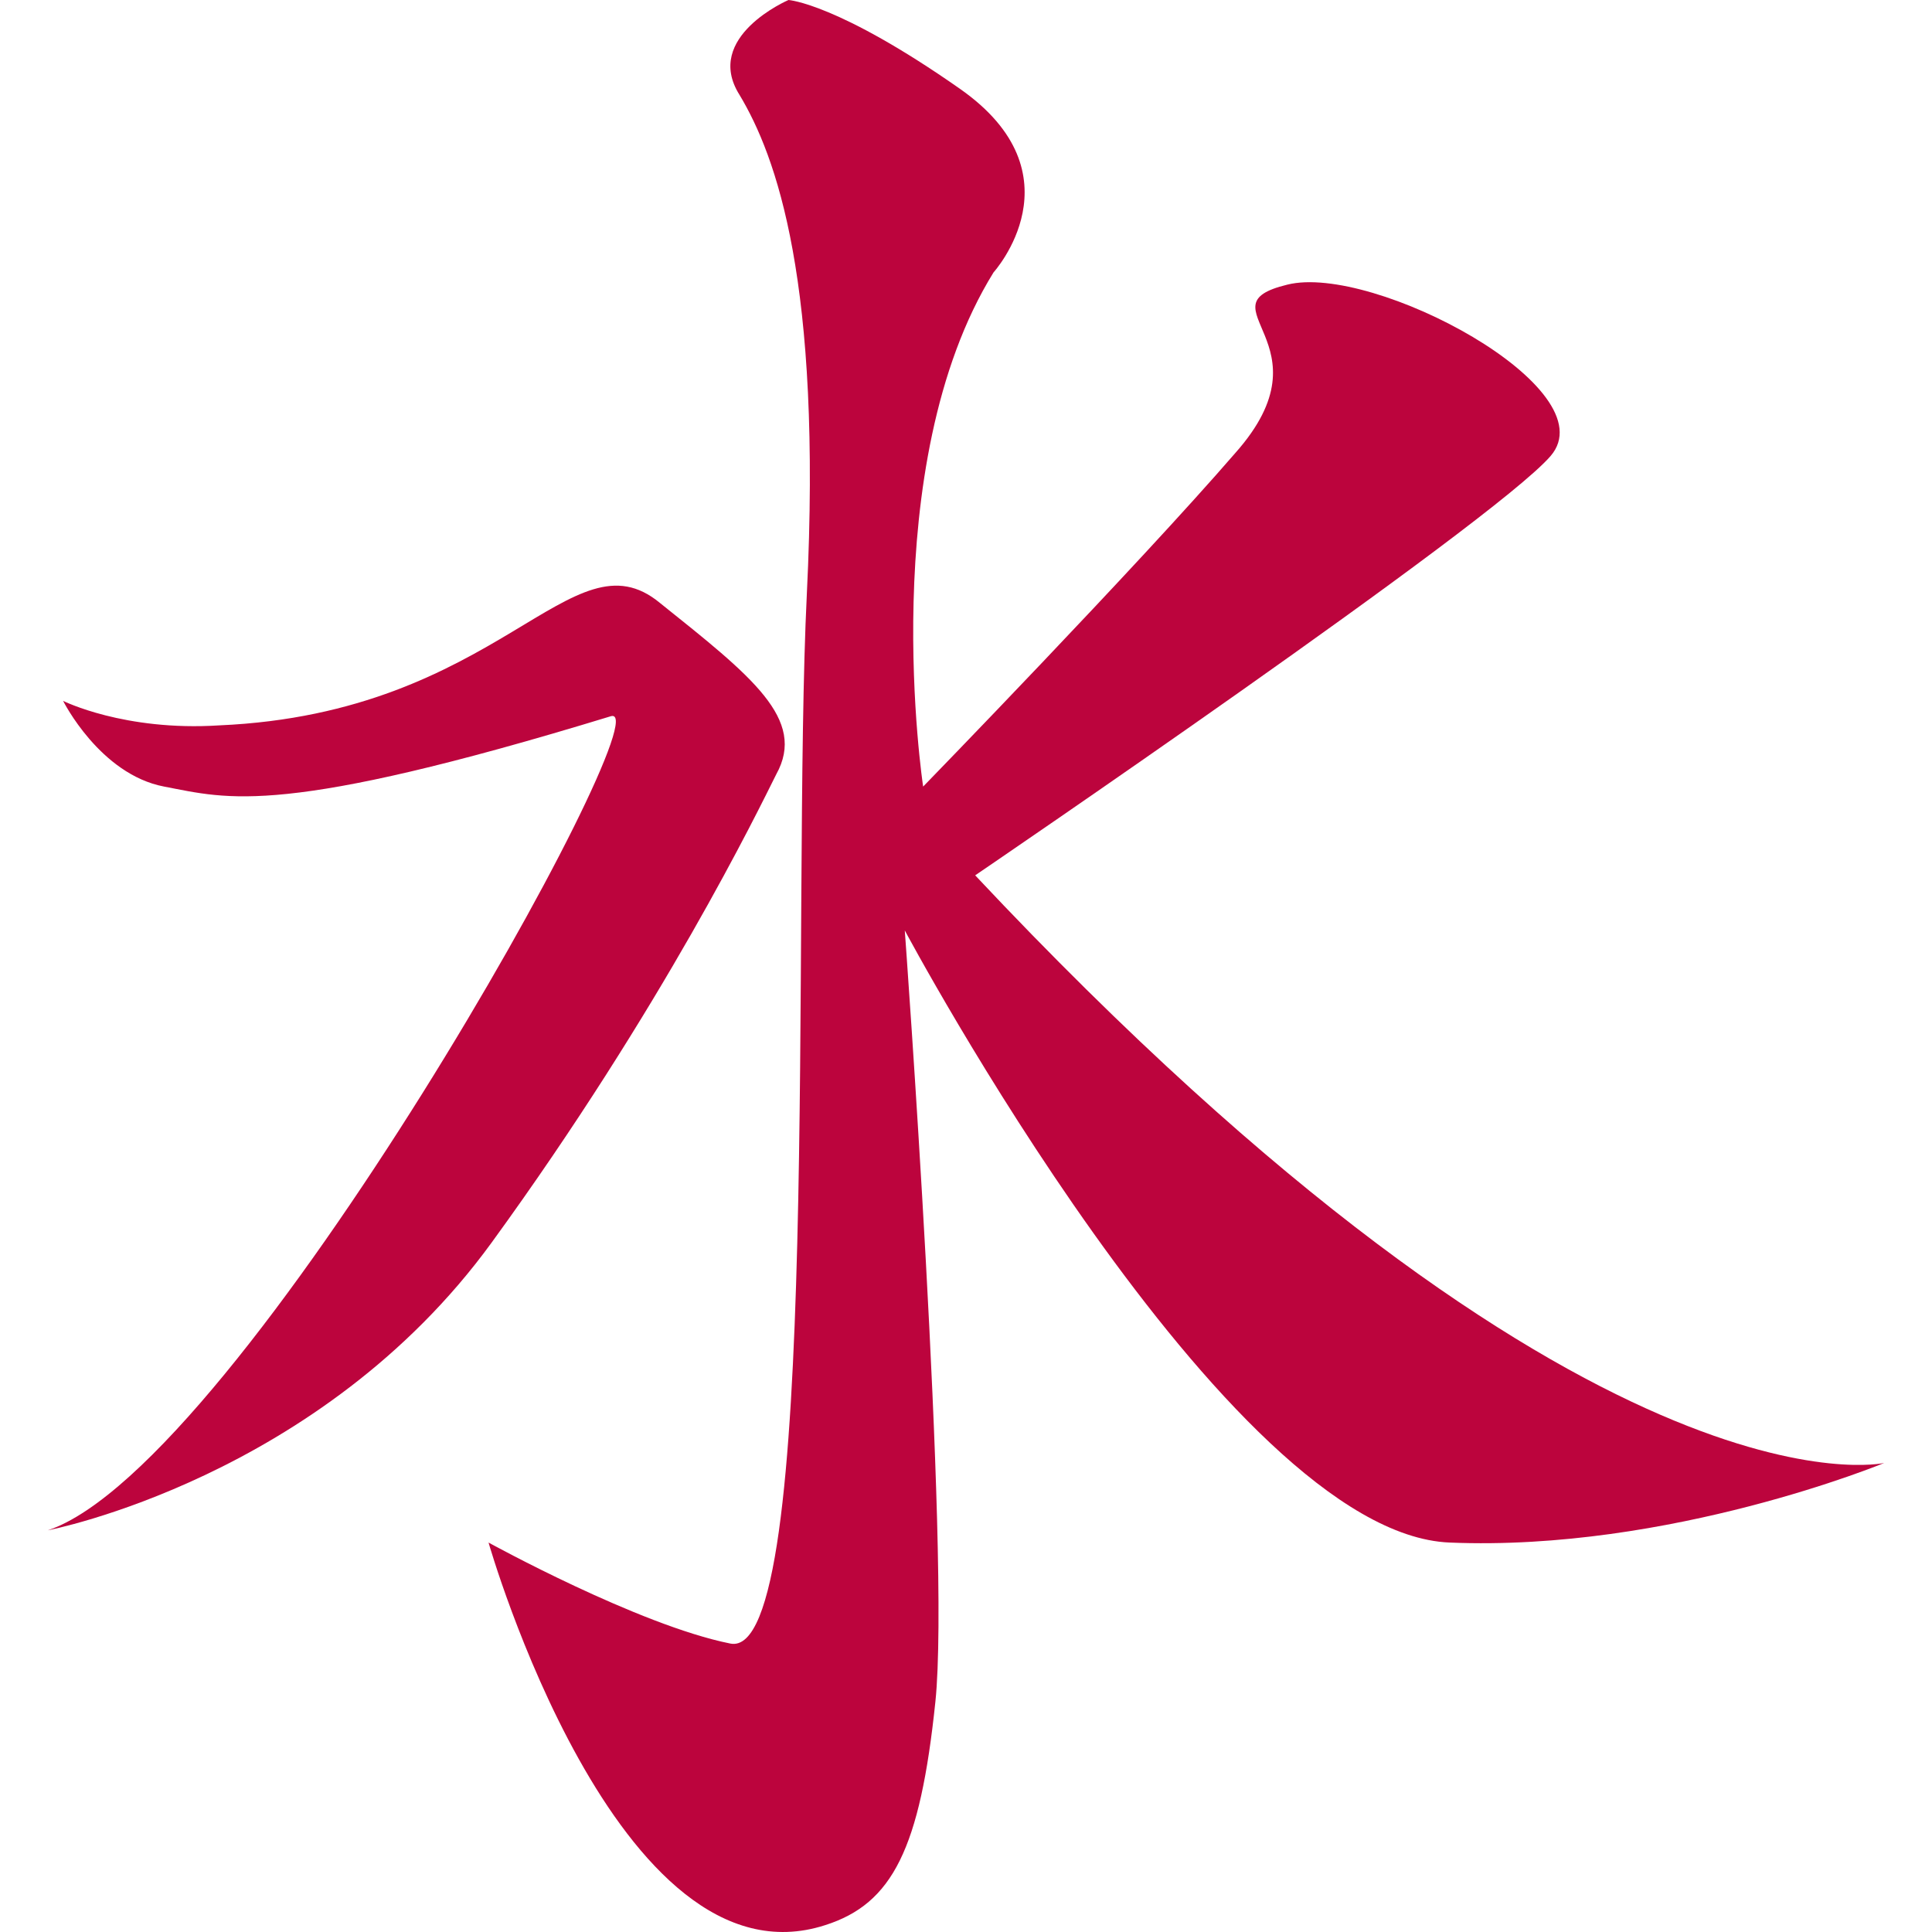
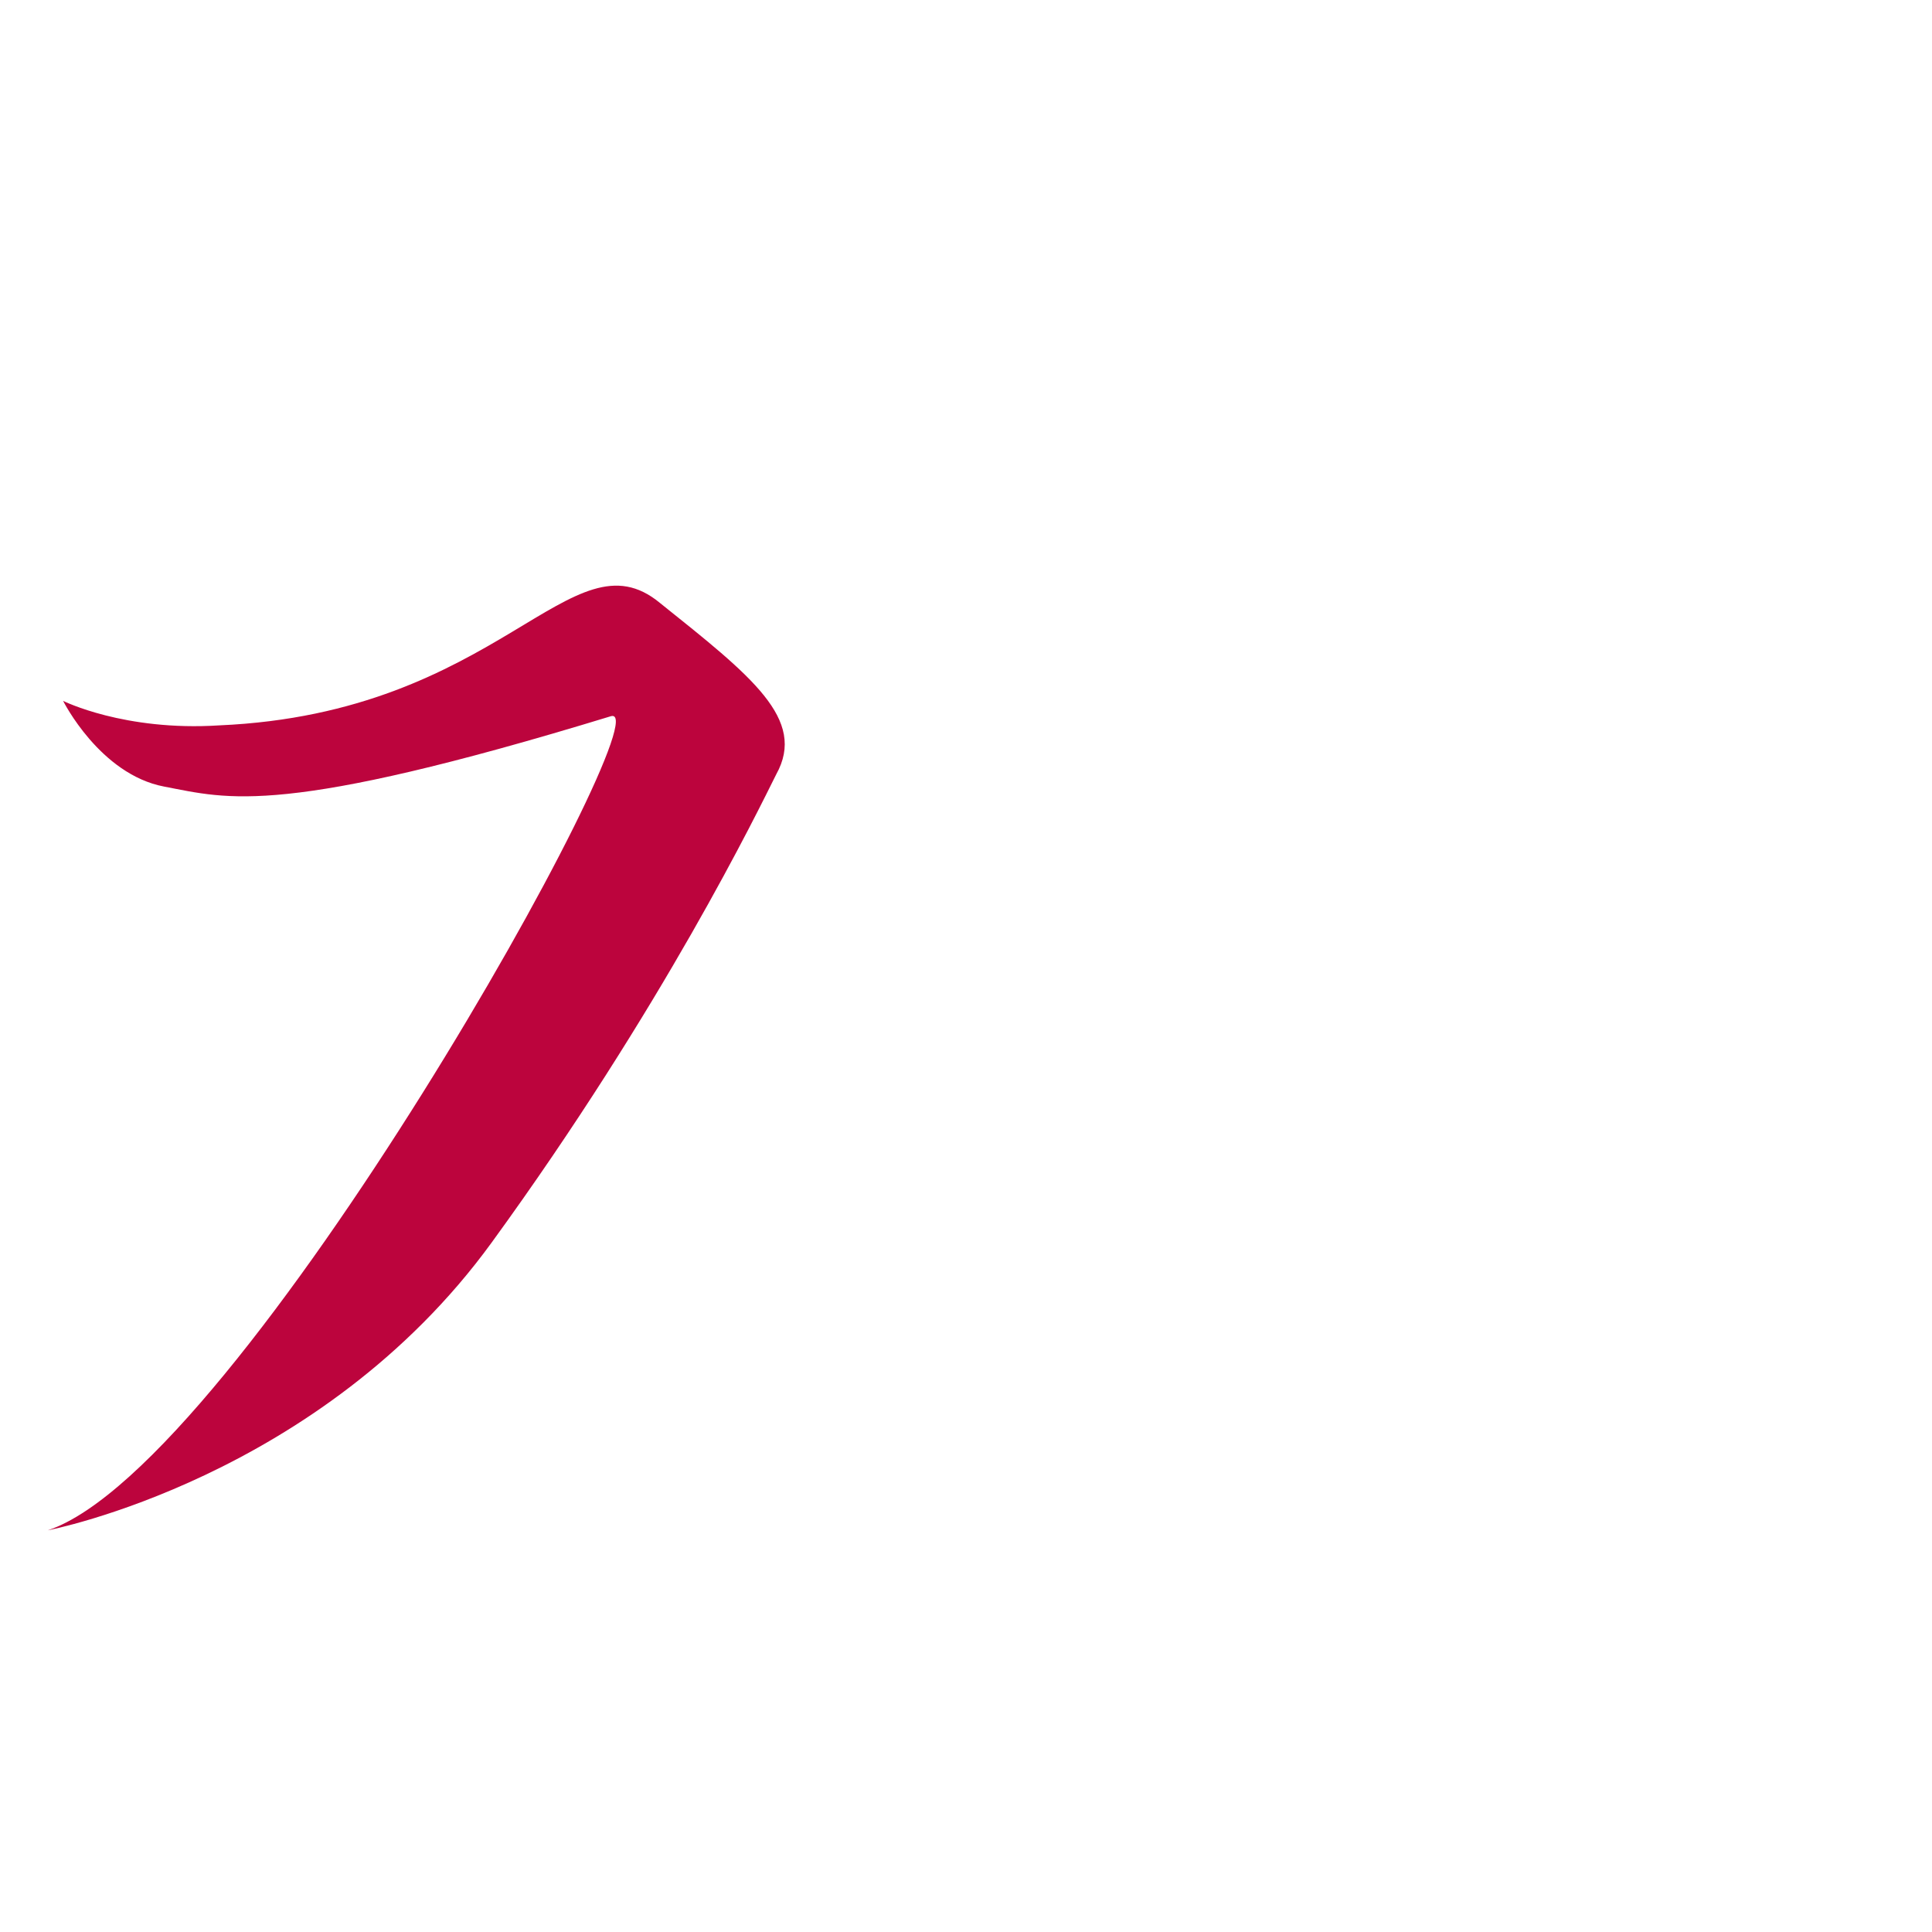
<svg xmlns="http://www.w3.org/2000/svg" height="800px" width="800px" version="1.1" id="Layer_1" viewBox="0 0 504.995 504.995" xml:space="preserve">
  <g>
    <path style="fill:#BC043D;" d="M16.498,183.2c0,0,9.6,19.2,26.4,22.4s30.4,8,116.8-18.4c14.4-4-96.8,196-147.2,212.8   c0,0,71.2-13.6,116-75.2s69.6-112.8,74.4-122.4c8-14.4-6.4-25.6-30.4-44.8c-23.2-19.2-41.6,28.8-115.2,32   C32.498,191.2,16.498,183.2,16.498,183.2z" />
-     <path style="fill:#BC043D;" d="M206.098,0c0,0-22.4,9.6-12.8,24.8c9.6,16,21.6,48.8,17.6,130.4s4,279.2-20,274.4   c-24-4.8-63.2-26.4-63.2-26.4s33.6,117.6,88,100c17.6-5.6,24.8-20,28.8-58.4s-8-201.6-8-201.6s84,157.6,142.4,160   c57.6,2.4,113.6-20.8,113.6-20.8s-76.8,17.6-237.6-153.6c0,0,135.2-92,150.4-109.6s-46.4-50.4-68.8-44.8c-23.2,5.6,12,15.2-13.6,44   c-25.6,29.6-81.6,87.2-81.6,87.2s-12.8-84,18.4-134.4c0,0,23.2-25.6-8.8-48S206.098,0,206.098,0z" />
  </g>
</svg>